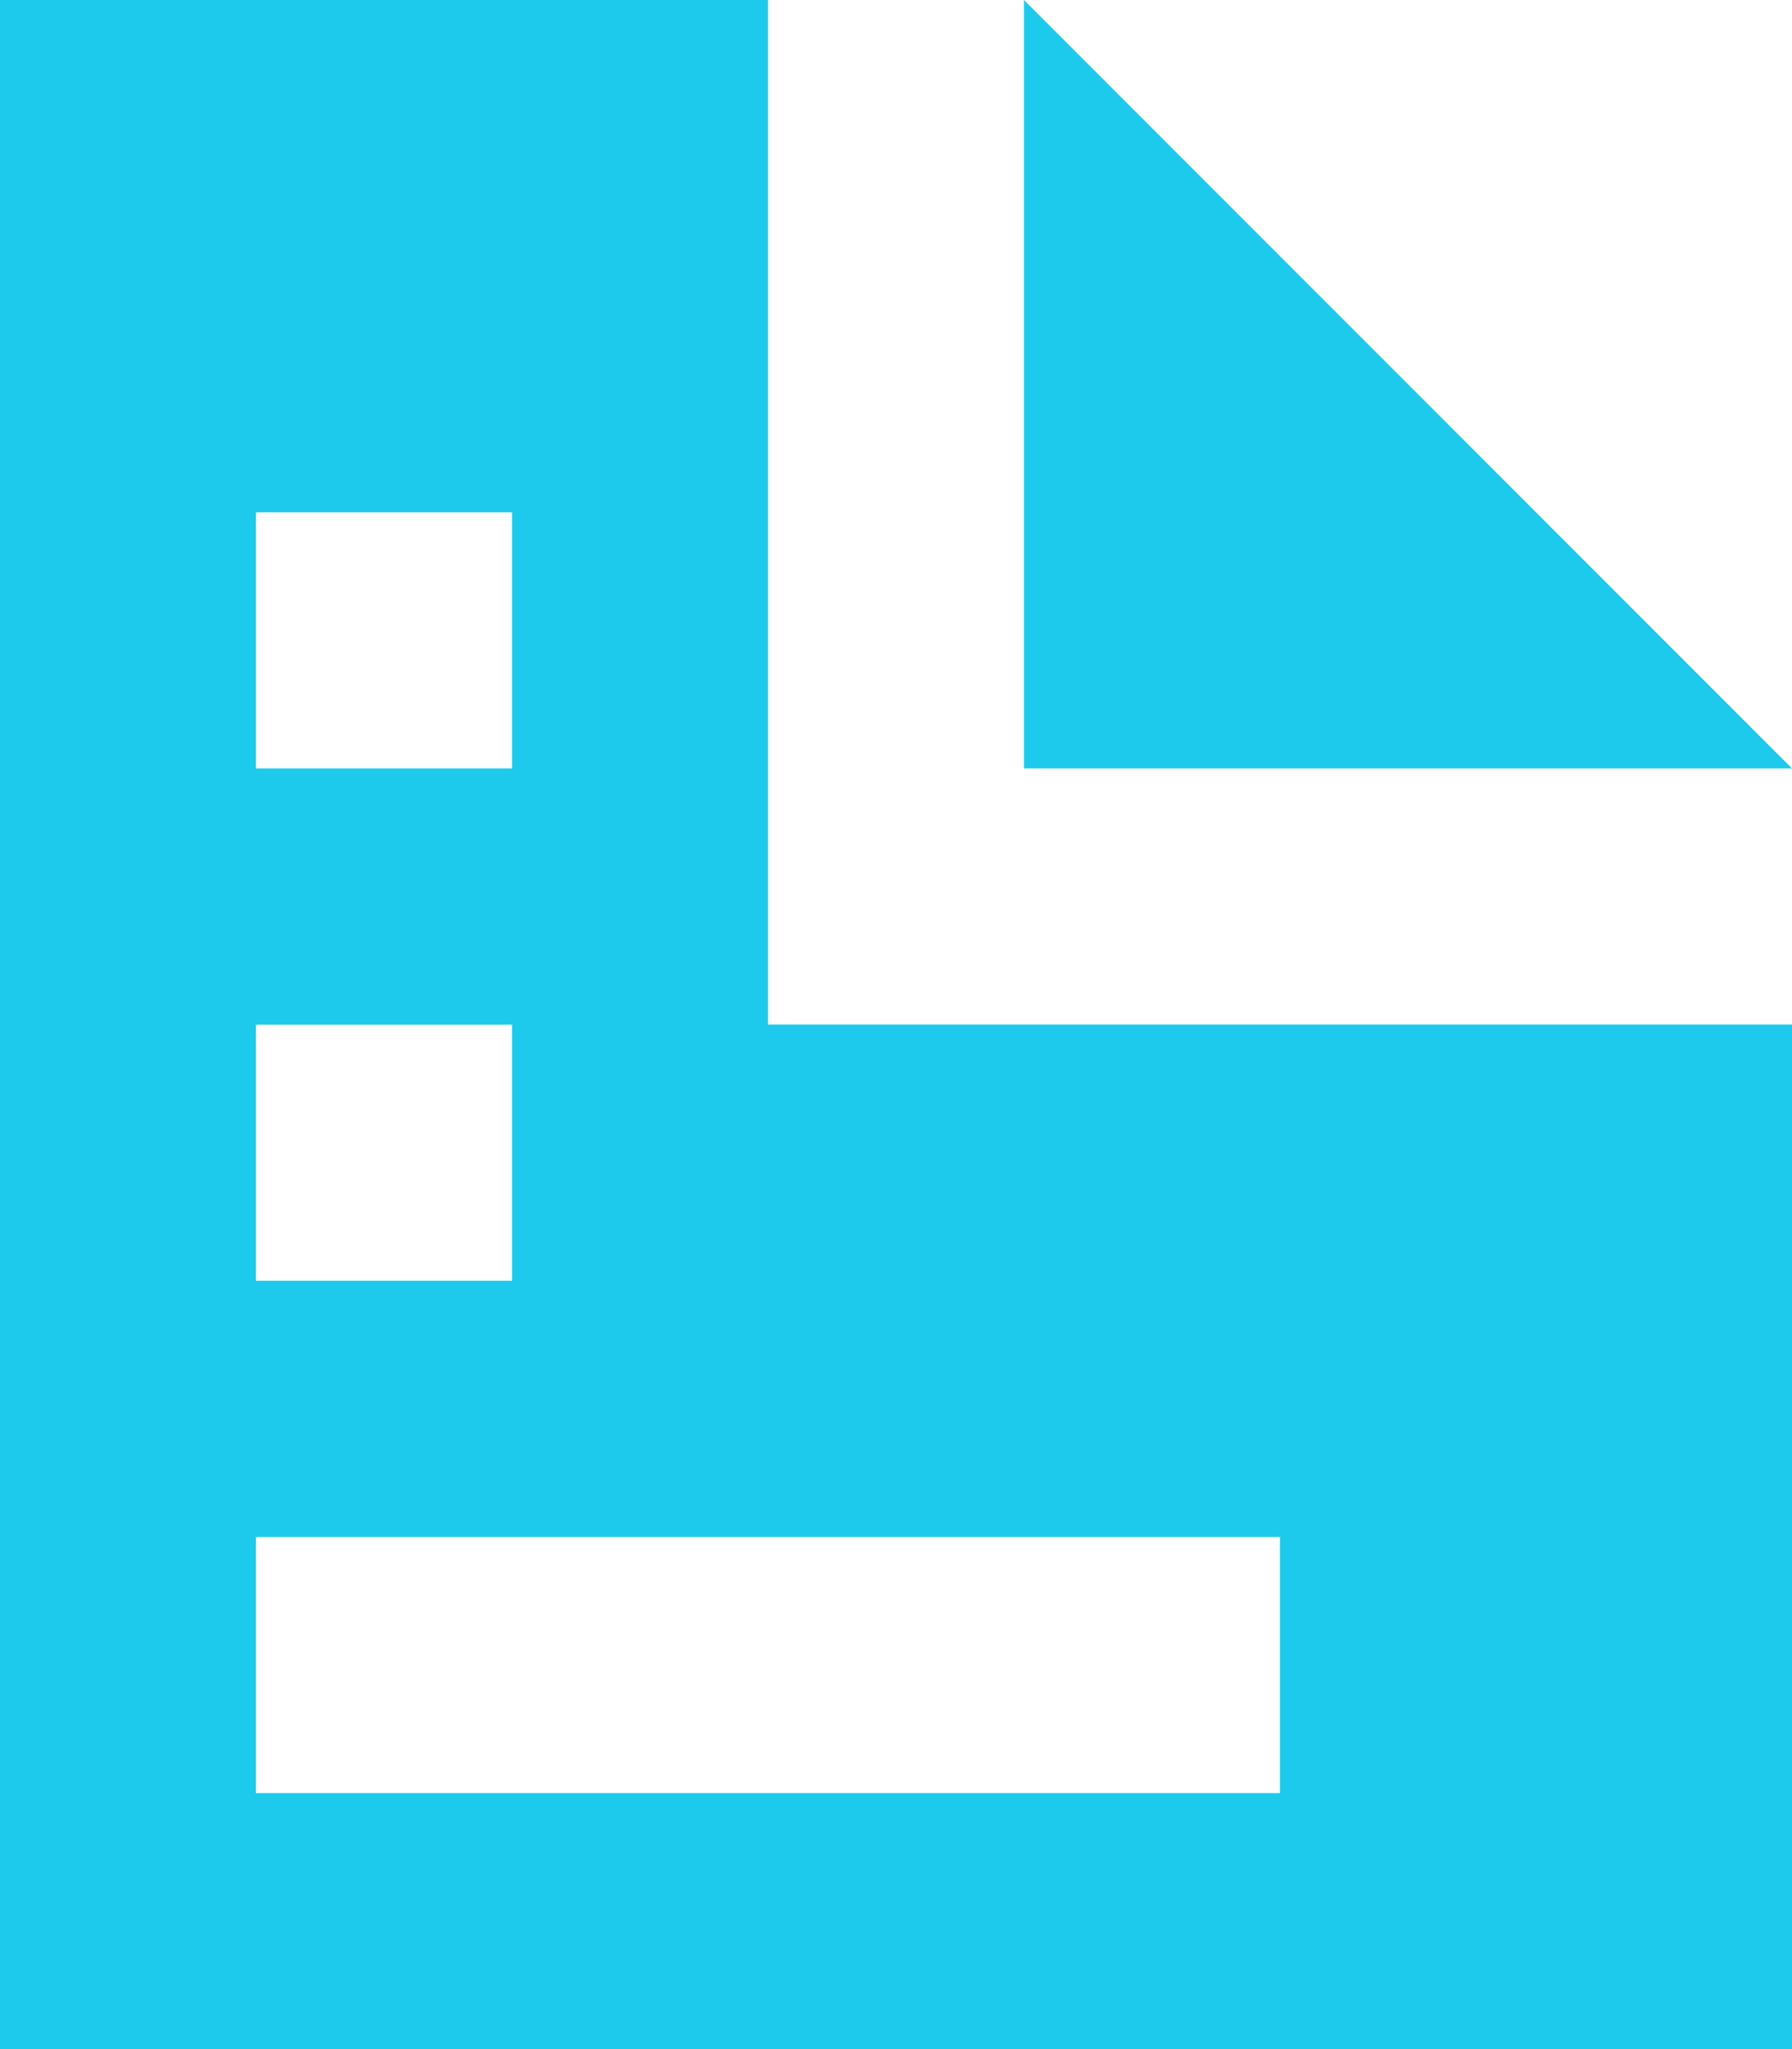
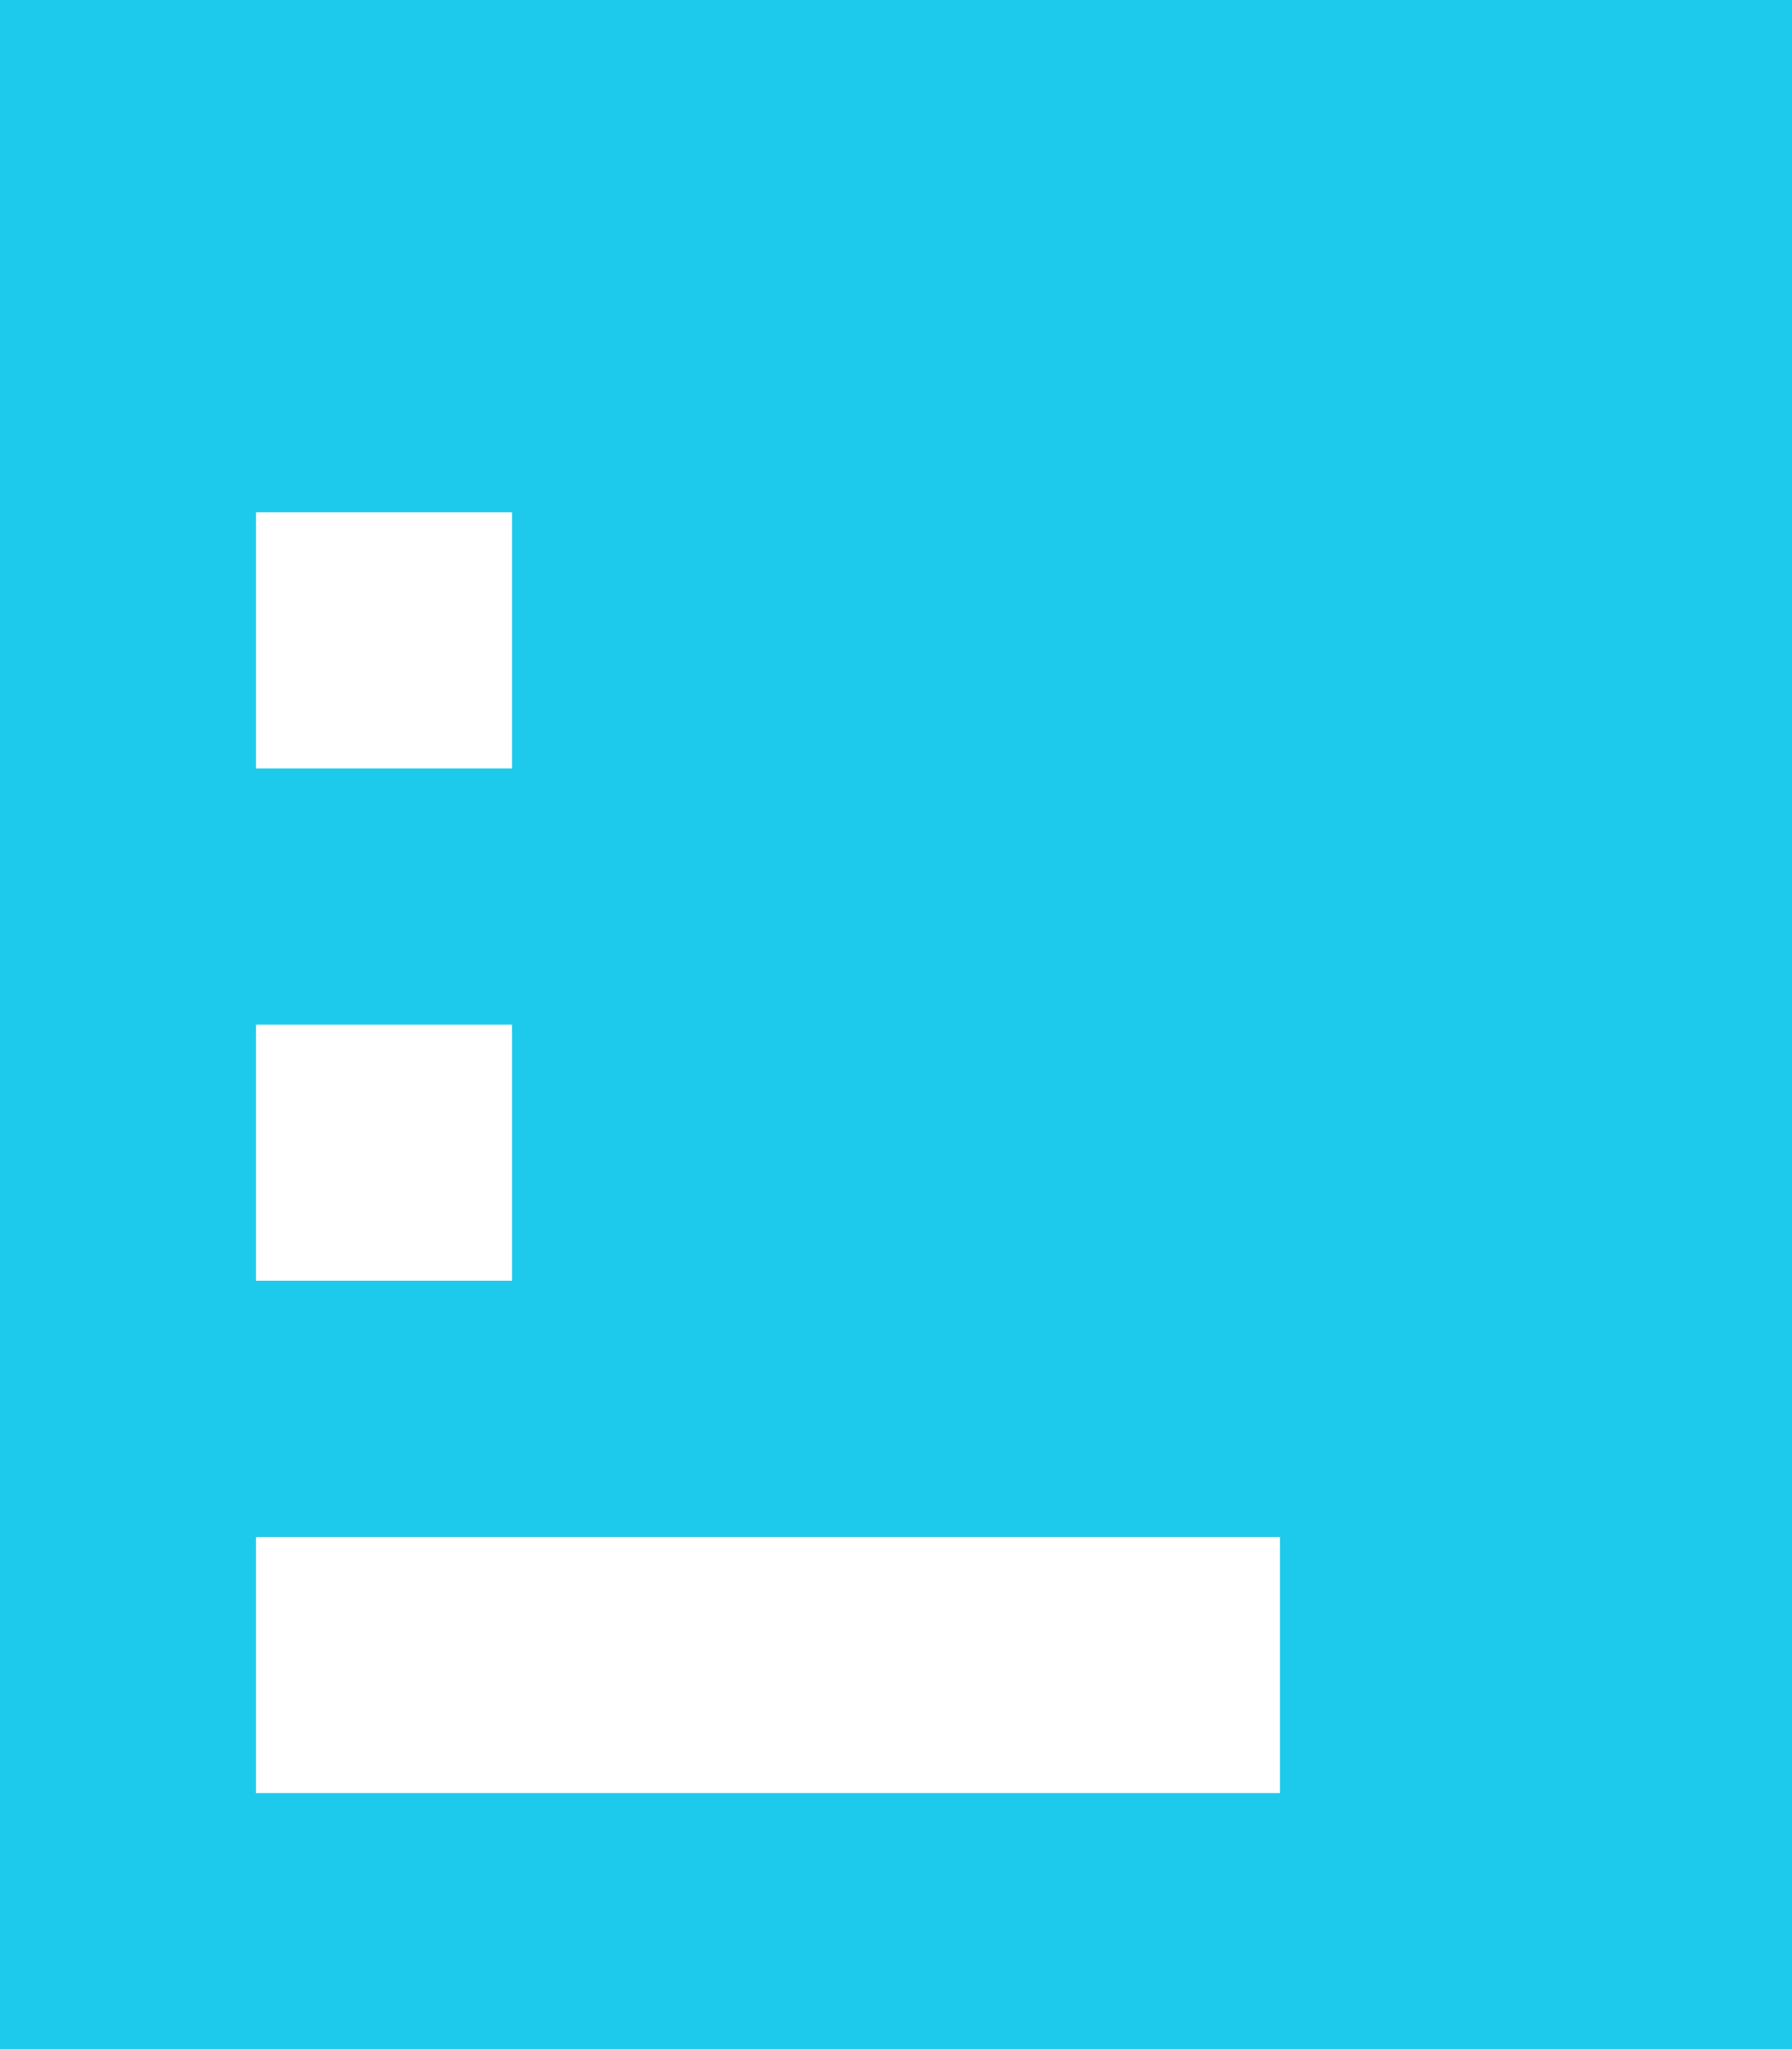
<svg xmlns="http://www.w3.org/2000/svg" width="14.639" height="16.73" viewBox="0 0 14.639 16.73">
-   <path id="Icon_open-document" data-name="Icon open-document" d="M0,0V16.73H14.639V8.365H6.274V0ZM8.365,0V6.274h6.274ZM2.091,4.183H4.183V6.274H2.091Zm0,4.183H4.183v2.091H2.091Zm0,4.183h8.365v2.091H2.091Z" fill="#1DCAEB" />
+   <path id="Icon_open-document" data-name="Icon open-document" d="M0,0V16.73H14.639V8.365V0ZM8.365,0V6.274h6.274ZM2.091,4.183H4.183V6.274H2.091Zm0,4.183H4.183v2.091H2.091Zm0,4.183h8.365v2.091H2.091Z" fill="#1DCAEB" />
</svg>